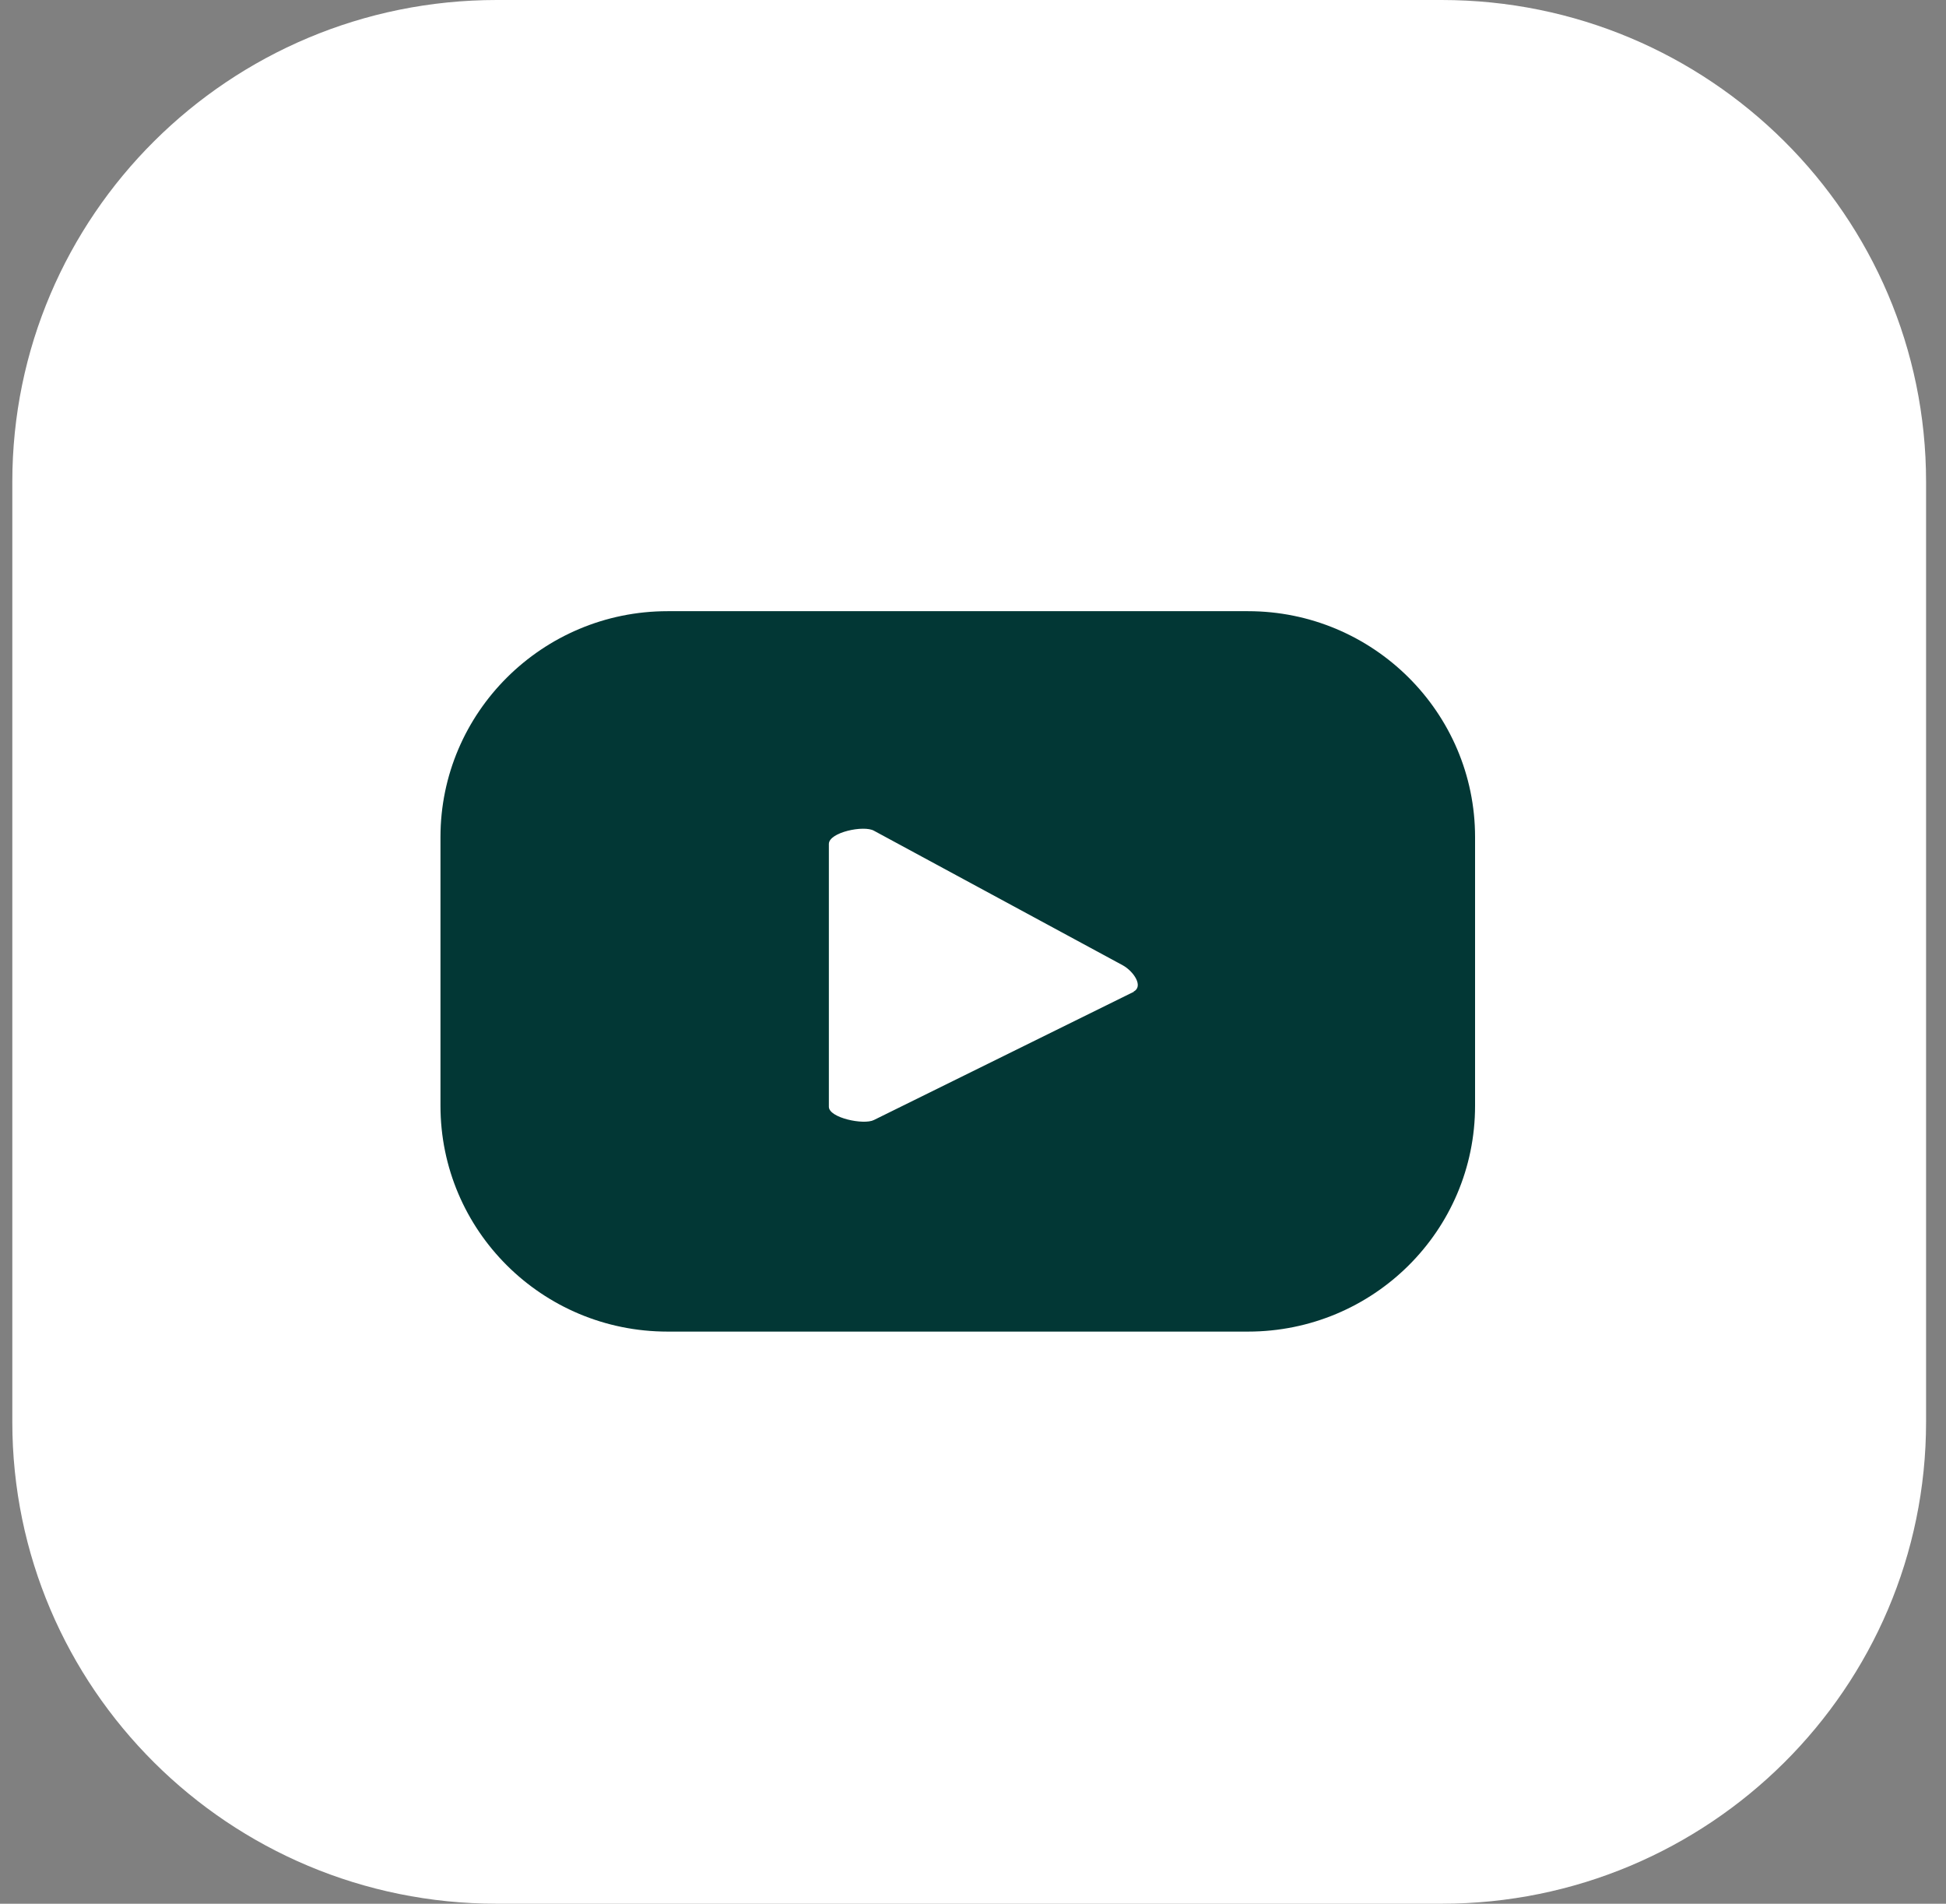
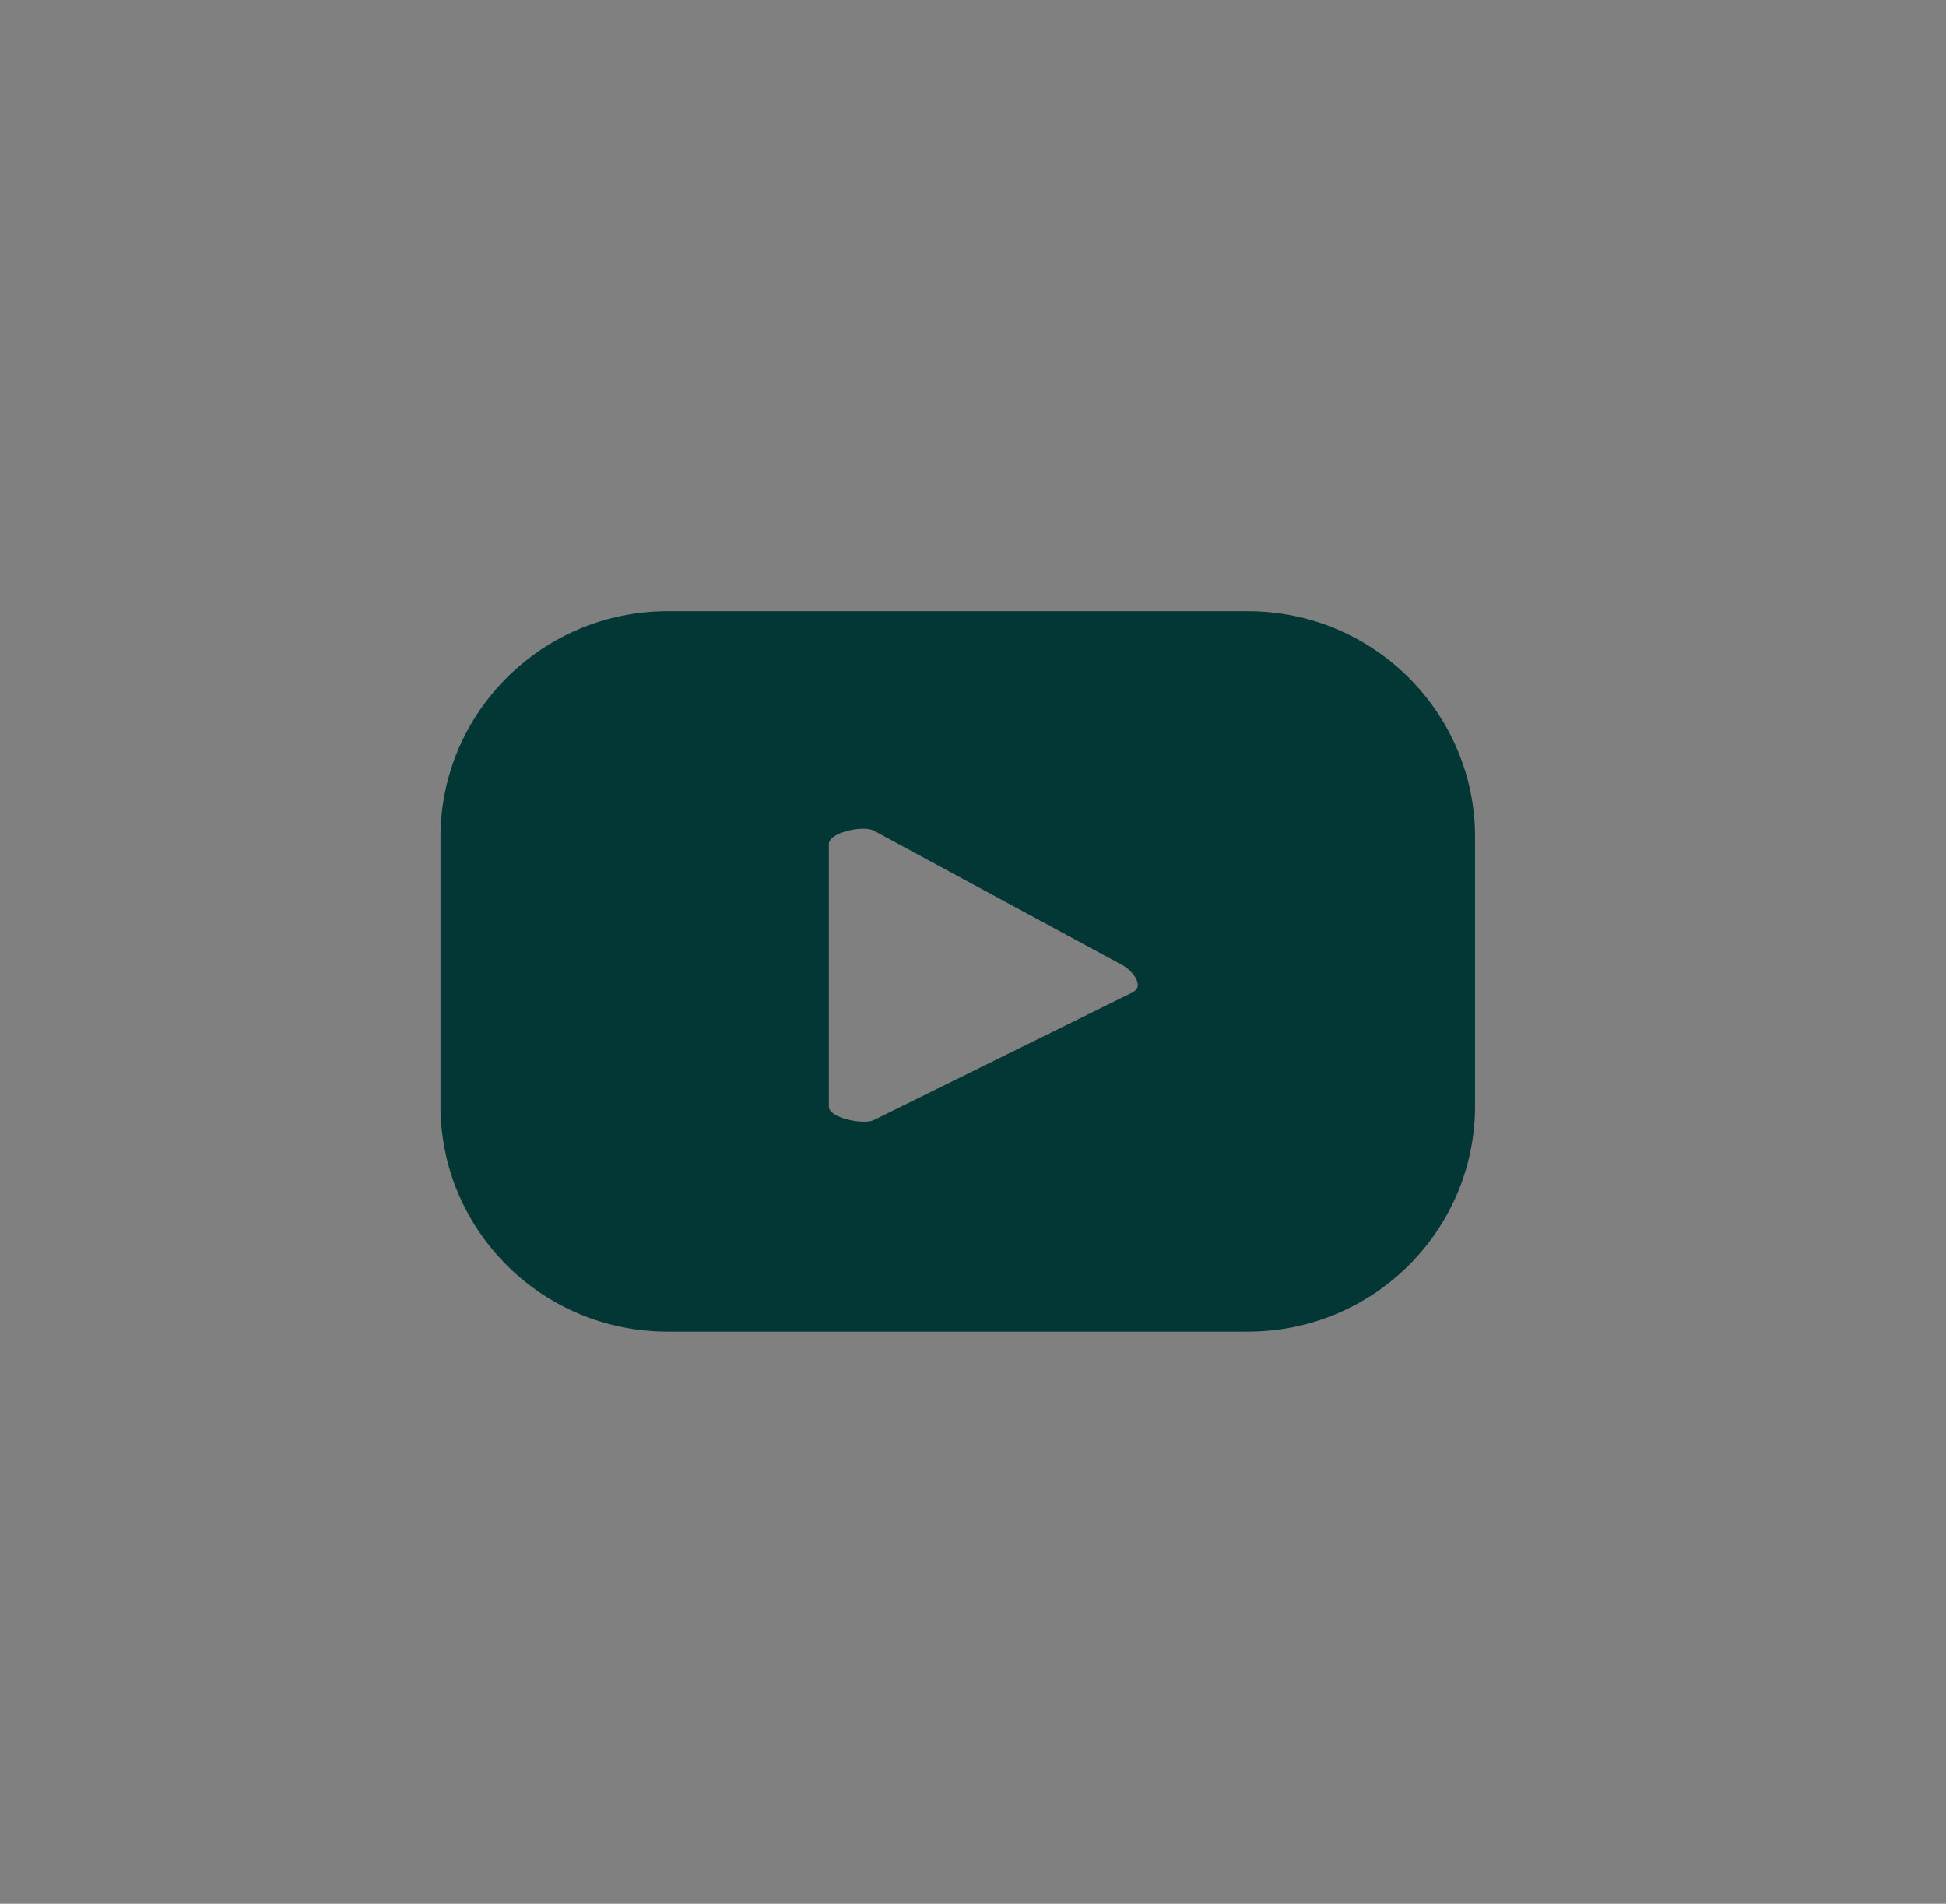
<svg xmlns="http://www.w3.org/2000/svg" width="46" height="45" viewBox="0 0 46 45" fill="none">
  <rect x="0" y="0" width="46" height="45" fill="#808080" stroke="none" />
-   <path d="M34.078 0H11.742C5.418 0 0.291 5.1 0.291 11.39V33.61C0.291 39.9 5.418 45 11.742 45H34.078C40.402 45 45.529 39.9 45.529 33.61V11.39C45.529 5.1 40.402 0 34.078 0Z" fill="white" />
  <path d="M34.868 19.787C34.868 16.842 32.461 14.447 29.501 14.447H15.78C12.82 14.447 10.412 16.842 10.412 19.787V26.137C10.412 29.081 12.808 31.476 15.78 31.476H29.501C32.461 31.476 34.868 29.093 34.868 26.137V19.787ZM26.804 23.442L20.659 26.474C20.42 26.598 19.593 26.424 19.593 26.162V19.949C19.593 19.674 20.42 19.5 20.659 19.637L26.541 22.818C26.792 22.956 27.042 23.317 26.792 23.442H26.804Z" fill="#023735" />
</svg>